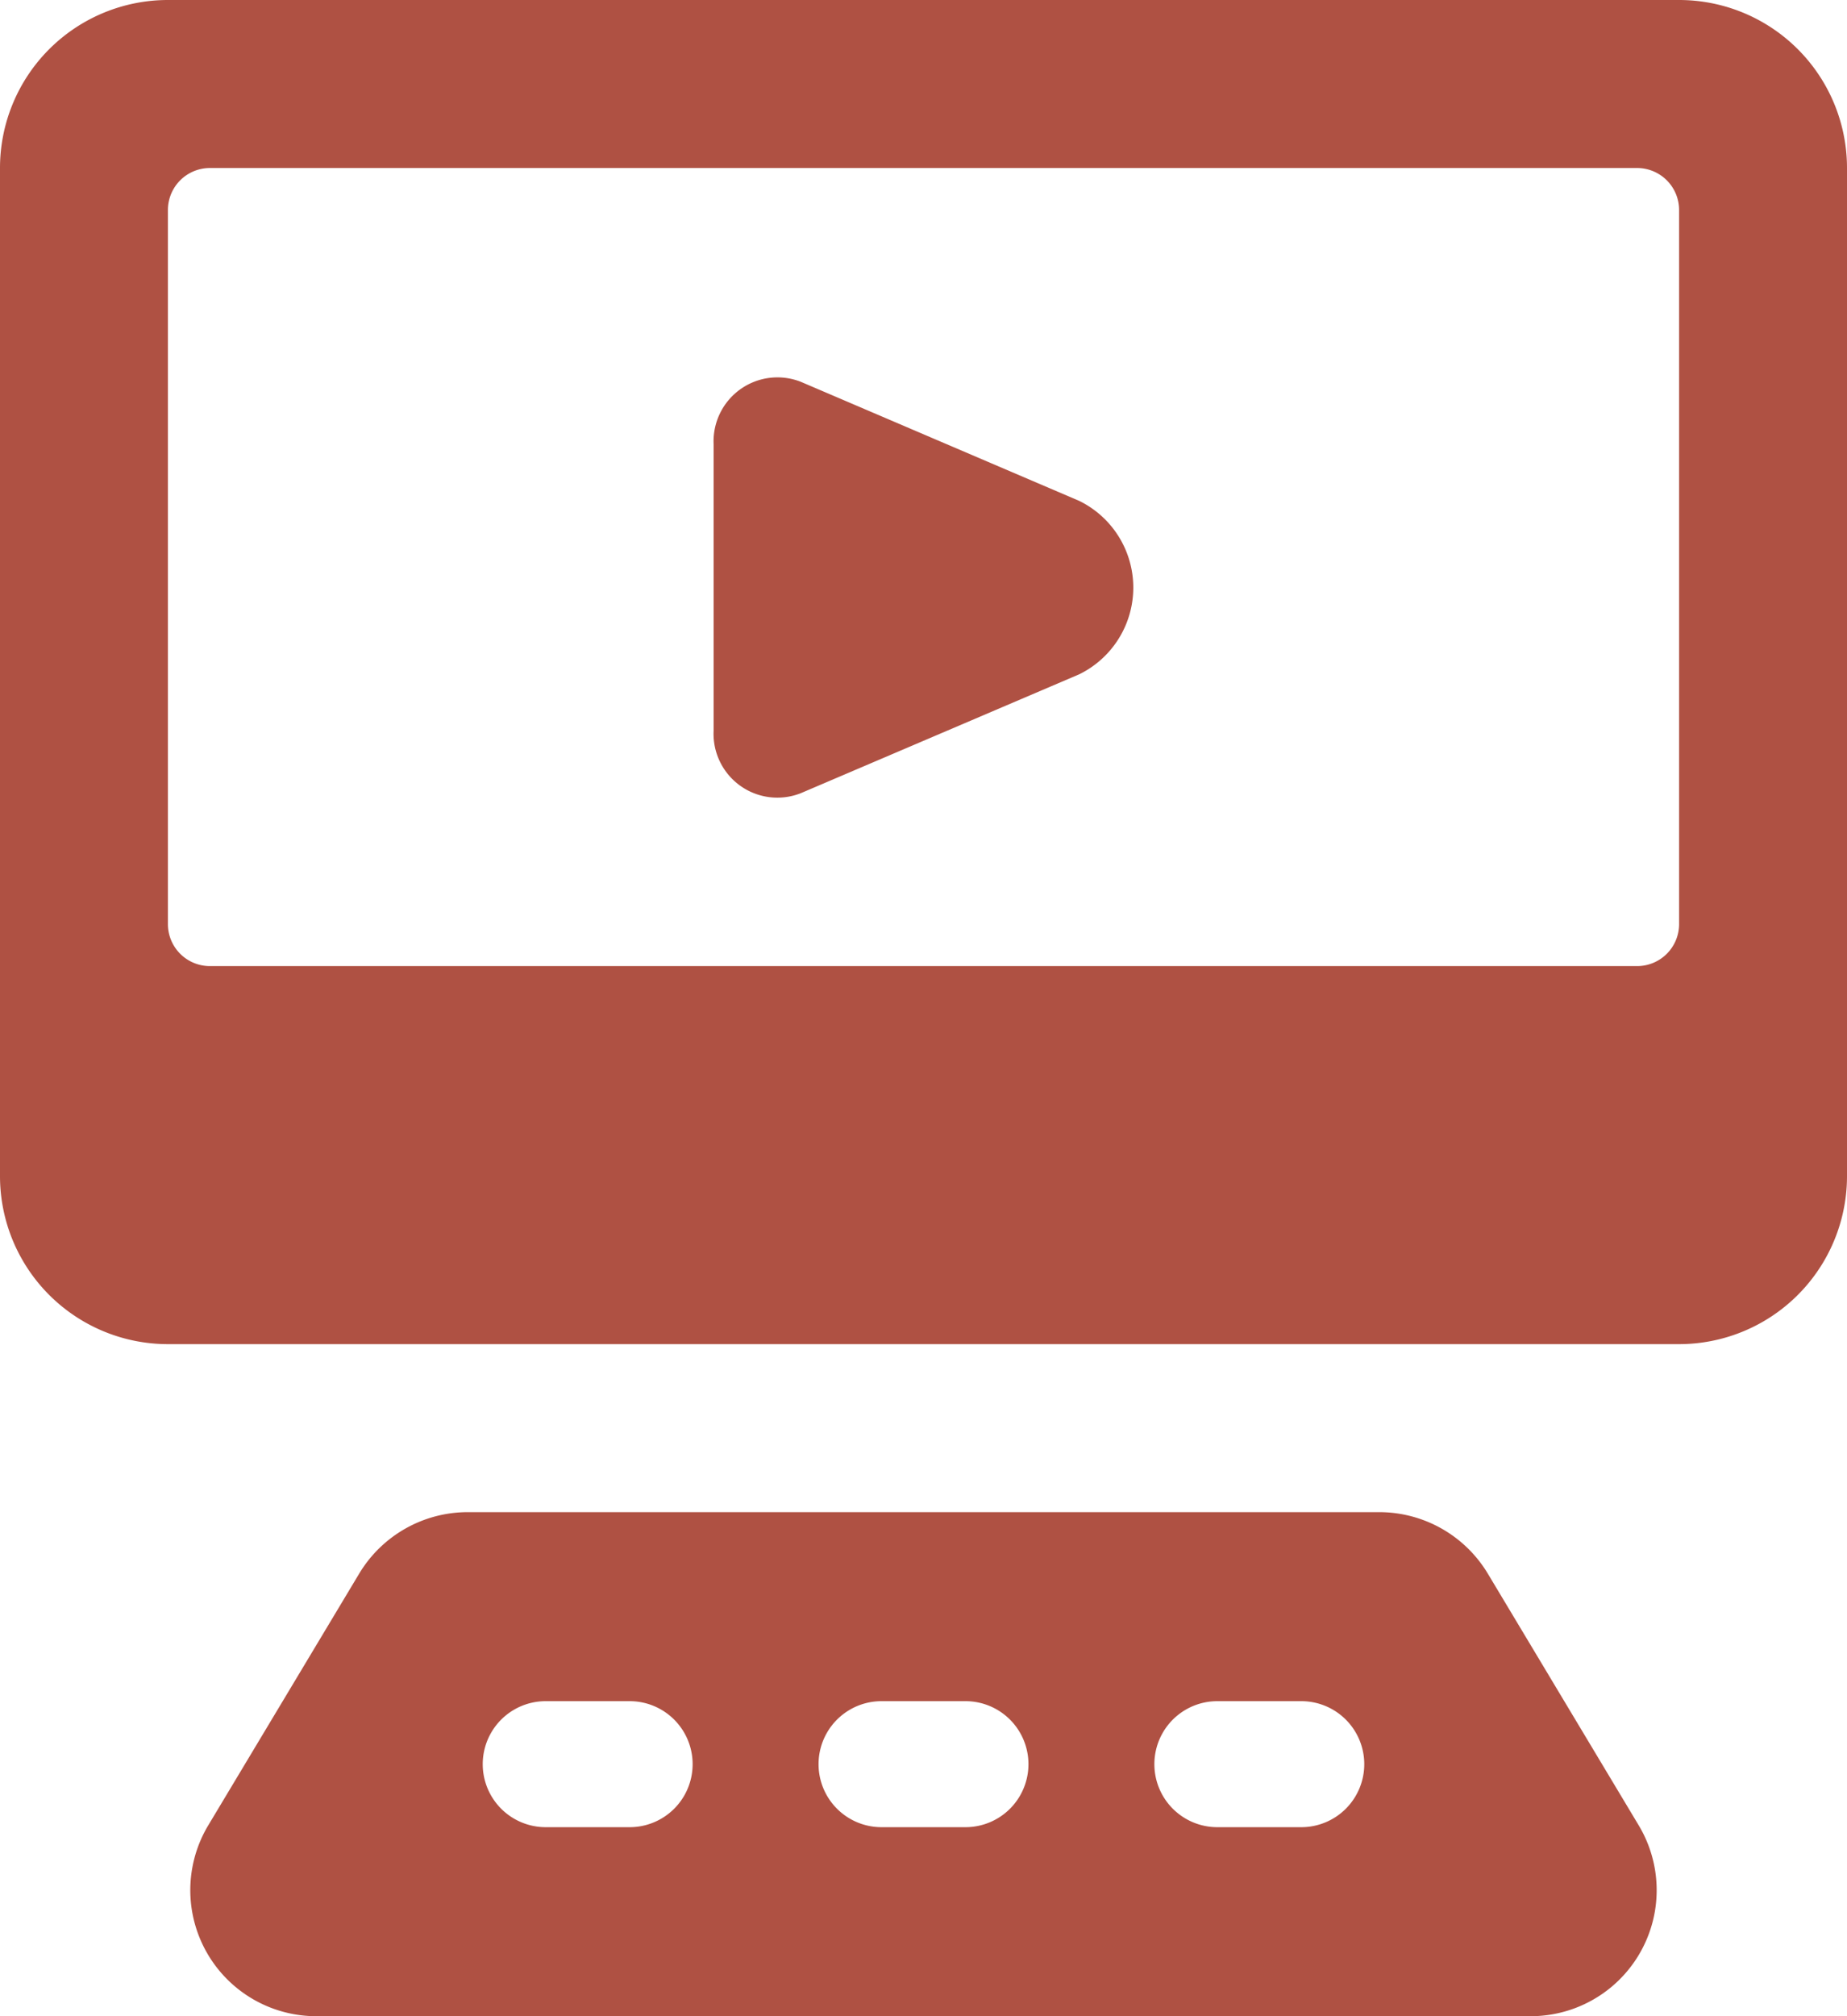
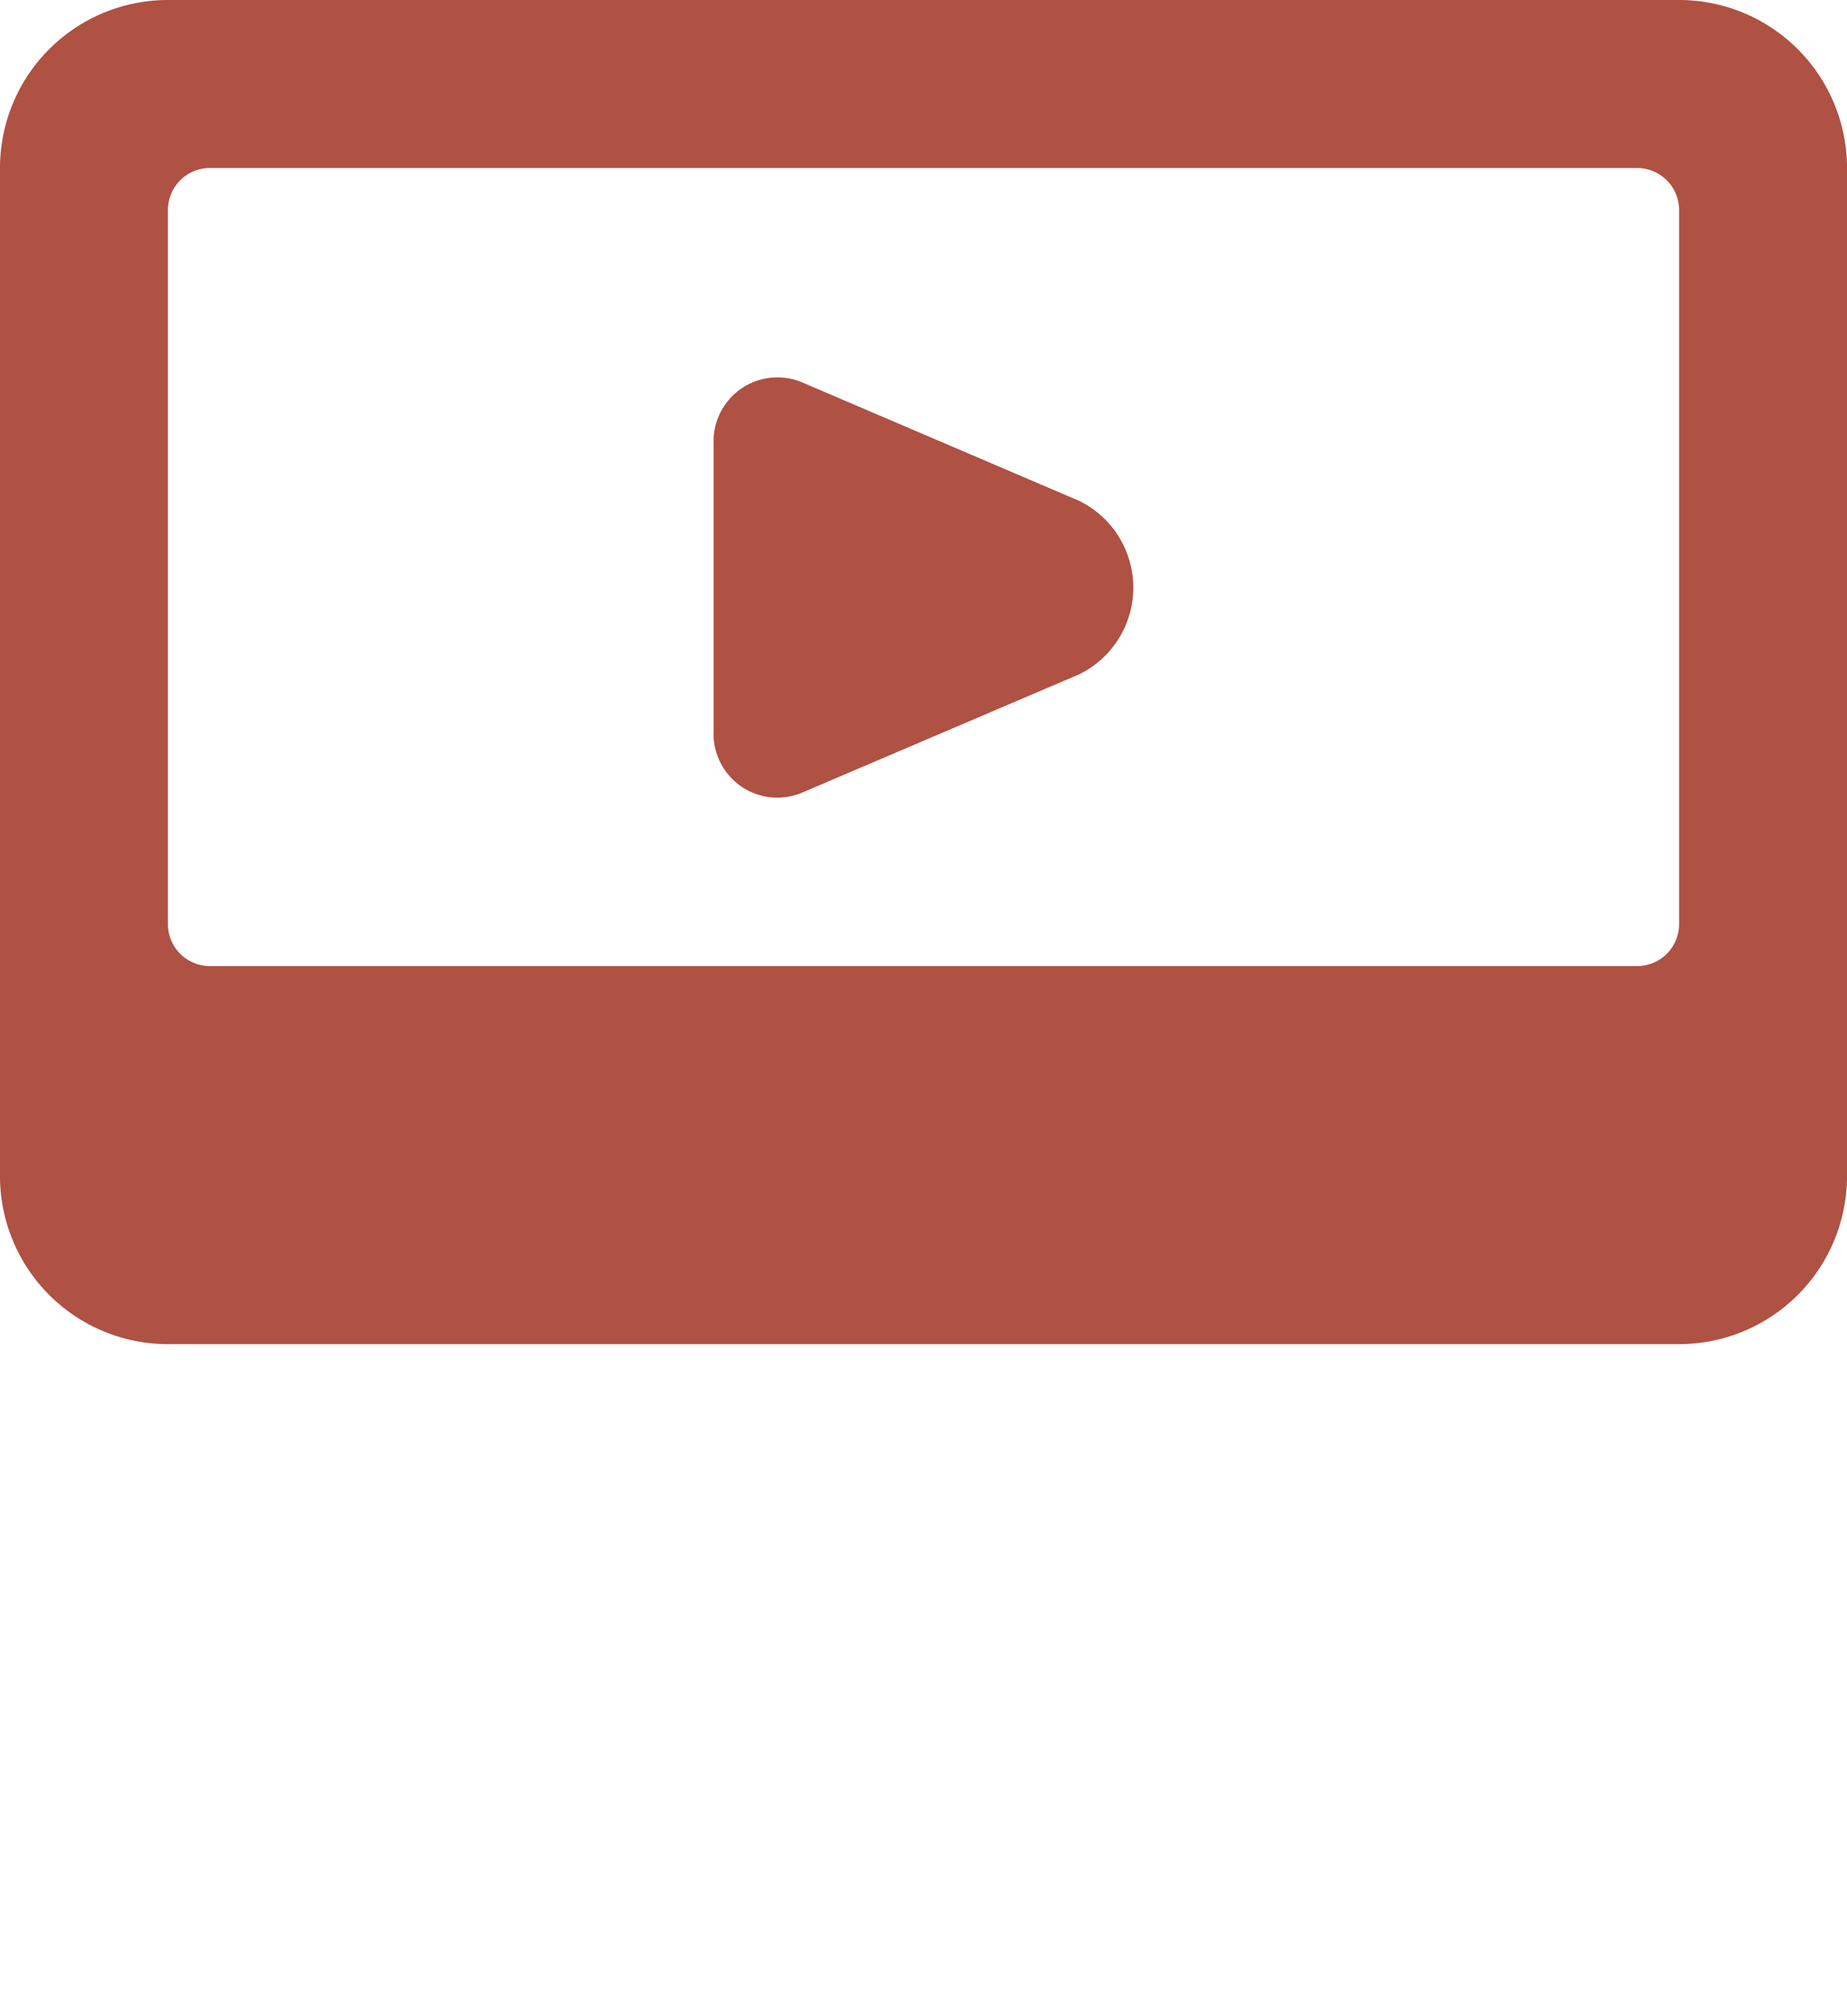
<svg xmlns="http://www.w3.org/2000/svg" width="22" height="24" viewBox="0 0 22 24">
  <g id="moniter" transform="translate(-1)">
-     <path id="Path_307" data-name="Path 307" d="M18.72,18.729A1.509,1.509,0,0,0,17.433,18H6.566a1.509,1.509,0,0,0-1.286.729l-1.8,3A1.5,1.5,0,0,0,4.766,24H19.233a1.5,1.5,0,0,0,1.286-2.272ZM17.25,21a.75.75,0,0,1-.75.75h-1a.75.75,0,0,1,0-1.5h1A.75.75,0,0,1,17.25,21Zm-4,0a.75.75,0,0,1-.75.75h-1a.75.75,0,0,1,0-1.5h1a.75.75,0,0,1,.75.75ZM7.5,20.25h1a.75.75,0,0,1,0,1.5h-1a.75.75,0,0,1,0-1.5Z" fill="#af5143" />
-     <path id="Path_308" data-name="Path 308" d="M10.538,9.442l3.316-1.415h0a1.149,1.149,0,0,0,0-2.065L10.539,4.545A.761.761,0,0,0,9.5,5.286V8.7a.76.76,0,0,0,1.038.742Z" fill="#af5143" />
+     <path id="Path_308" data-name="Path 308" d="M10.538,9.442l3.316-1.415a1.149,1.149,0,0,0,0-2.065L10.539,4.545A.761.761,0,0,0,9.5,5.286V8.7a.76.76,0,0,0,1.038.742Z" fill="#af5143" />
    <path id="Path_309" data-name="Path 309" d="M23,2a2,2,0,0,0-2-2H3A2,2,0,0,0,1,2V14a2,2,0,0,0,2,2H21a2,2,0,0,0,2-2ZM20.5,2a.5.5,0,0,1,.5.5V11a.5.5,0,0,1-.5.5H3.5A.5.5,0,0,1,3,11V2.5A.5.5,0,0,1,3.5,2Z" fill="#af5143" />
  </g>
</svg>